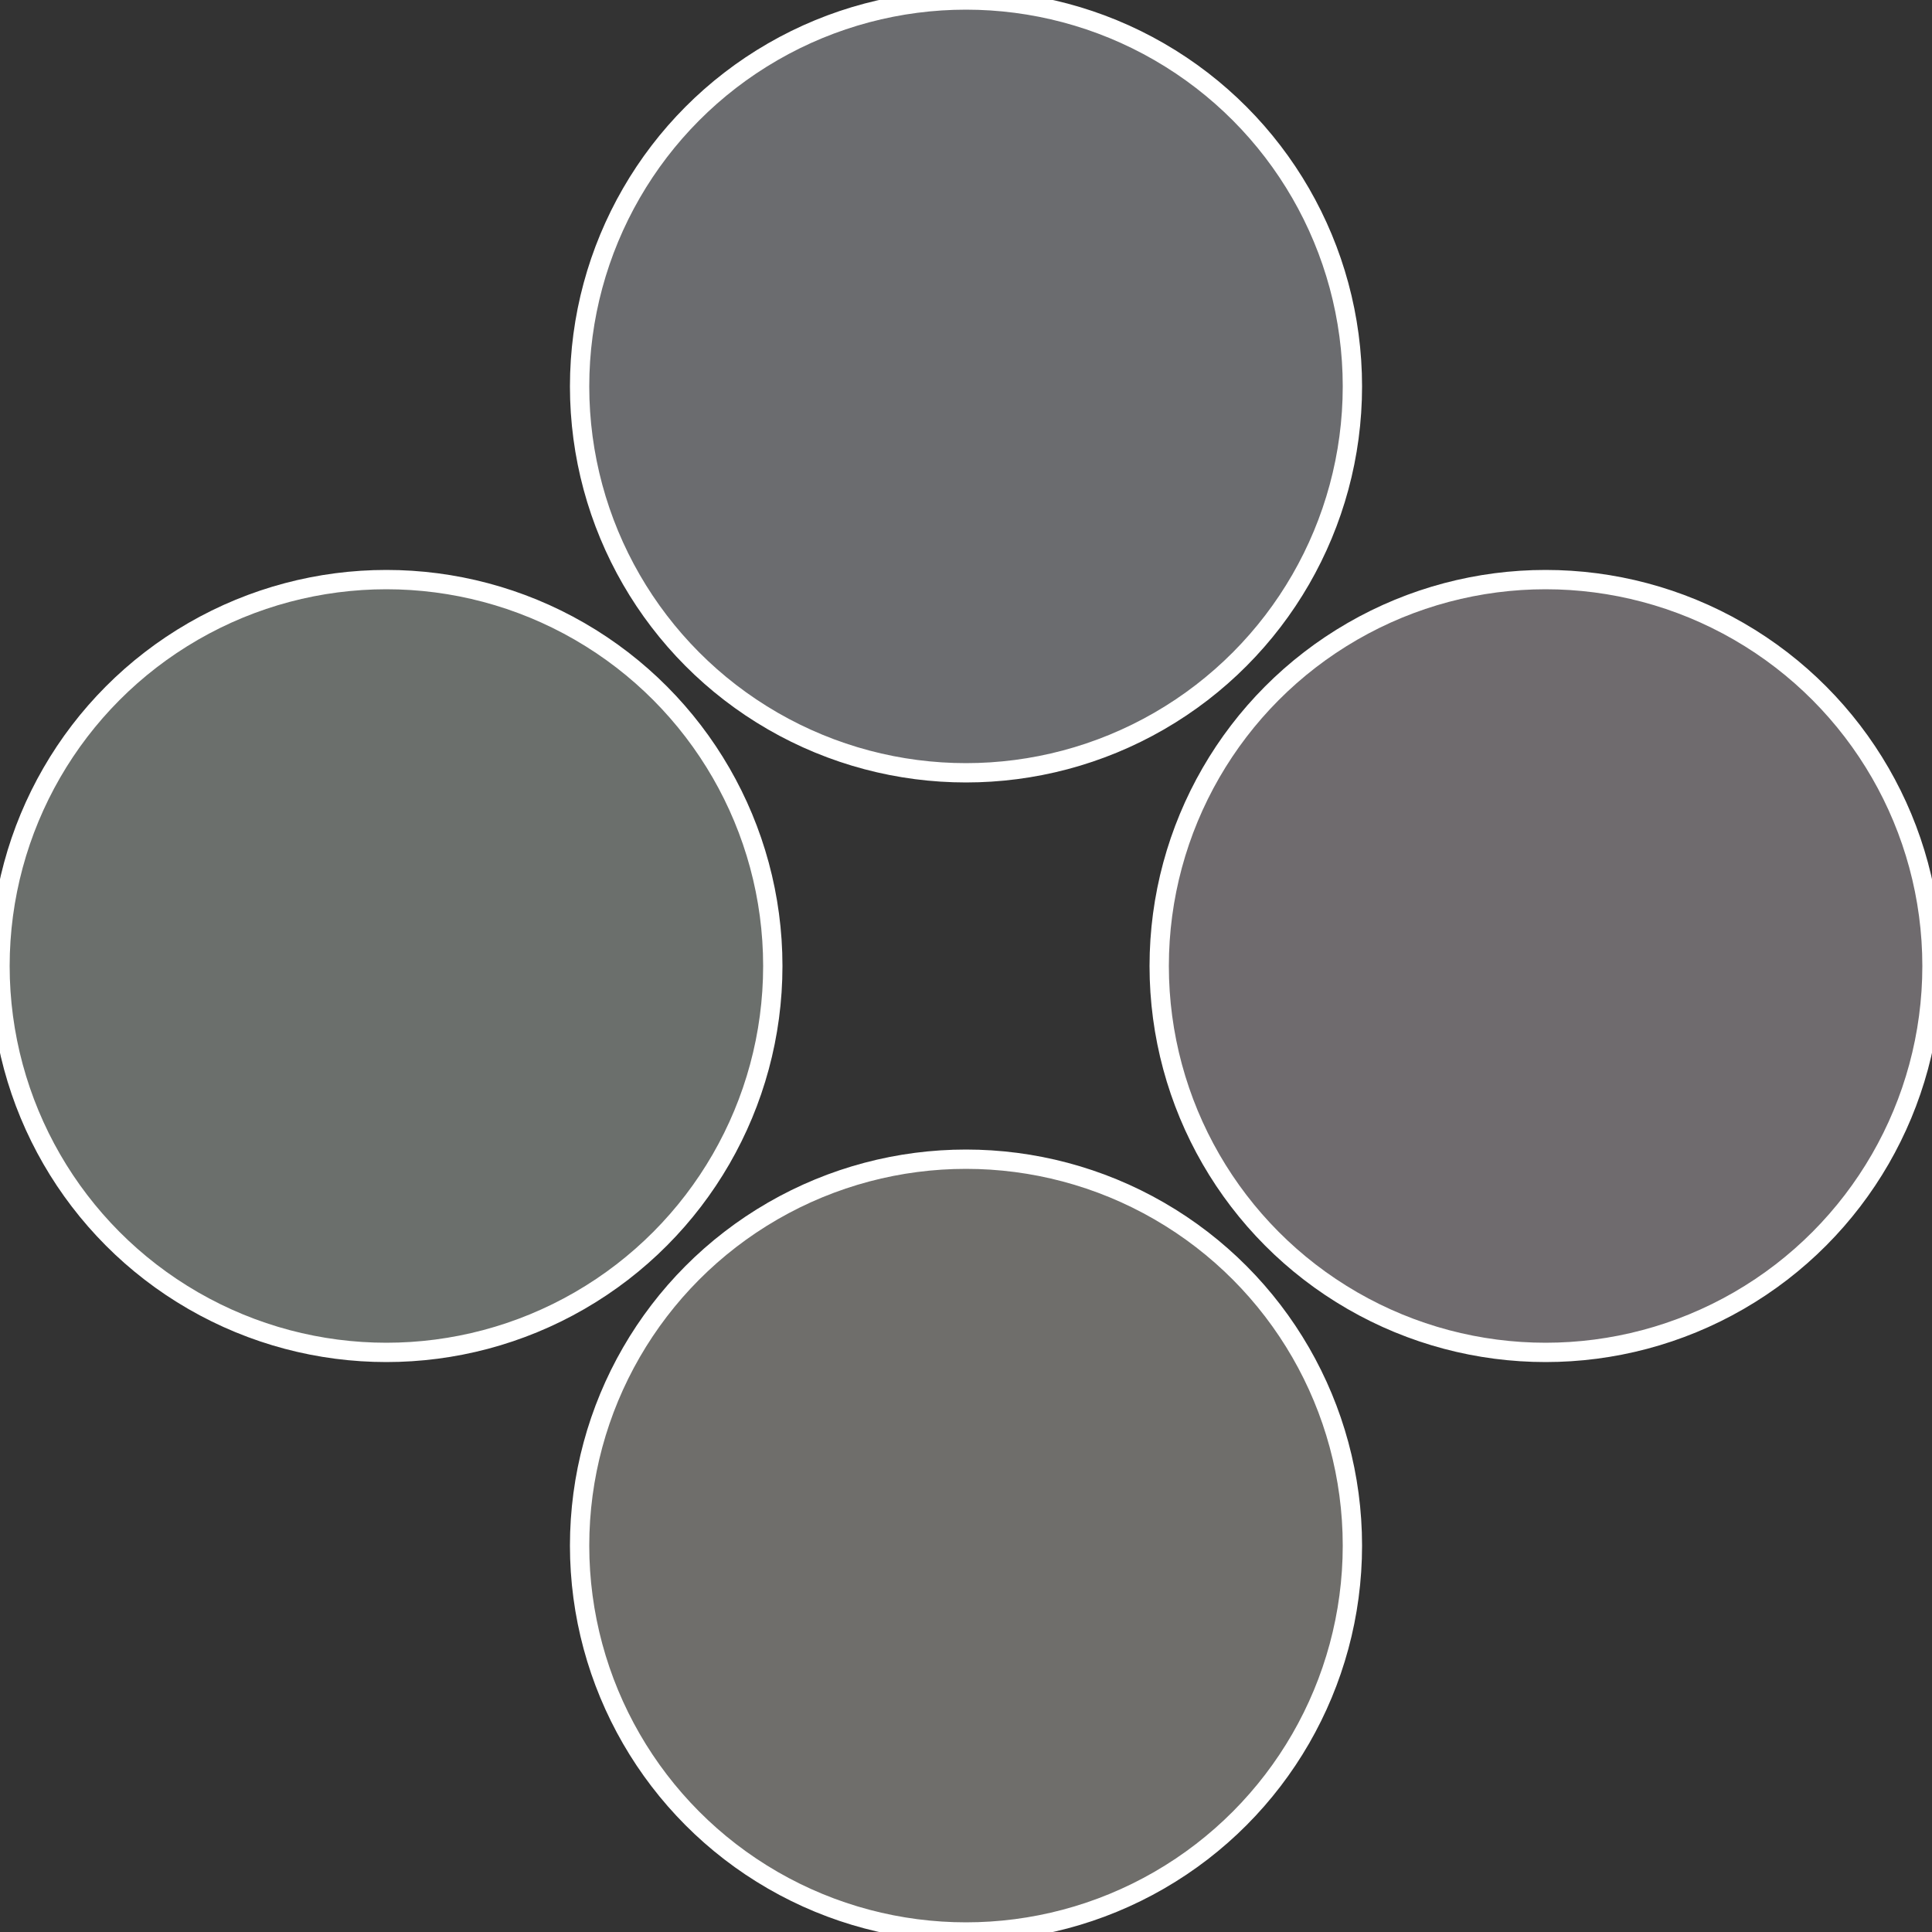
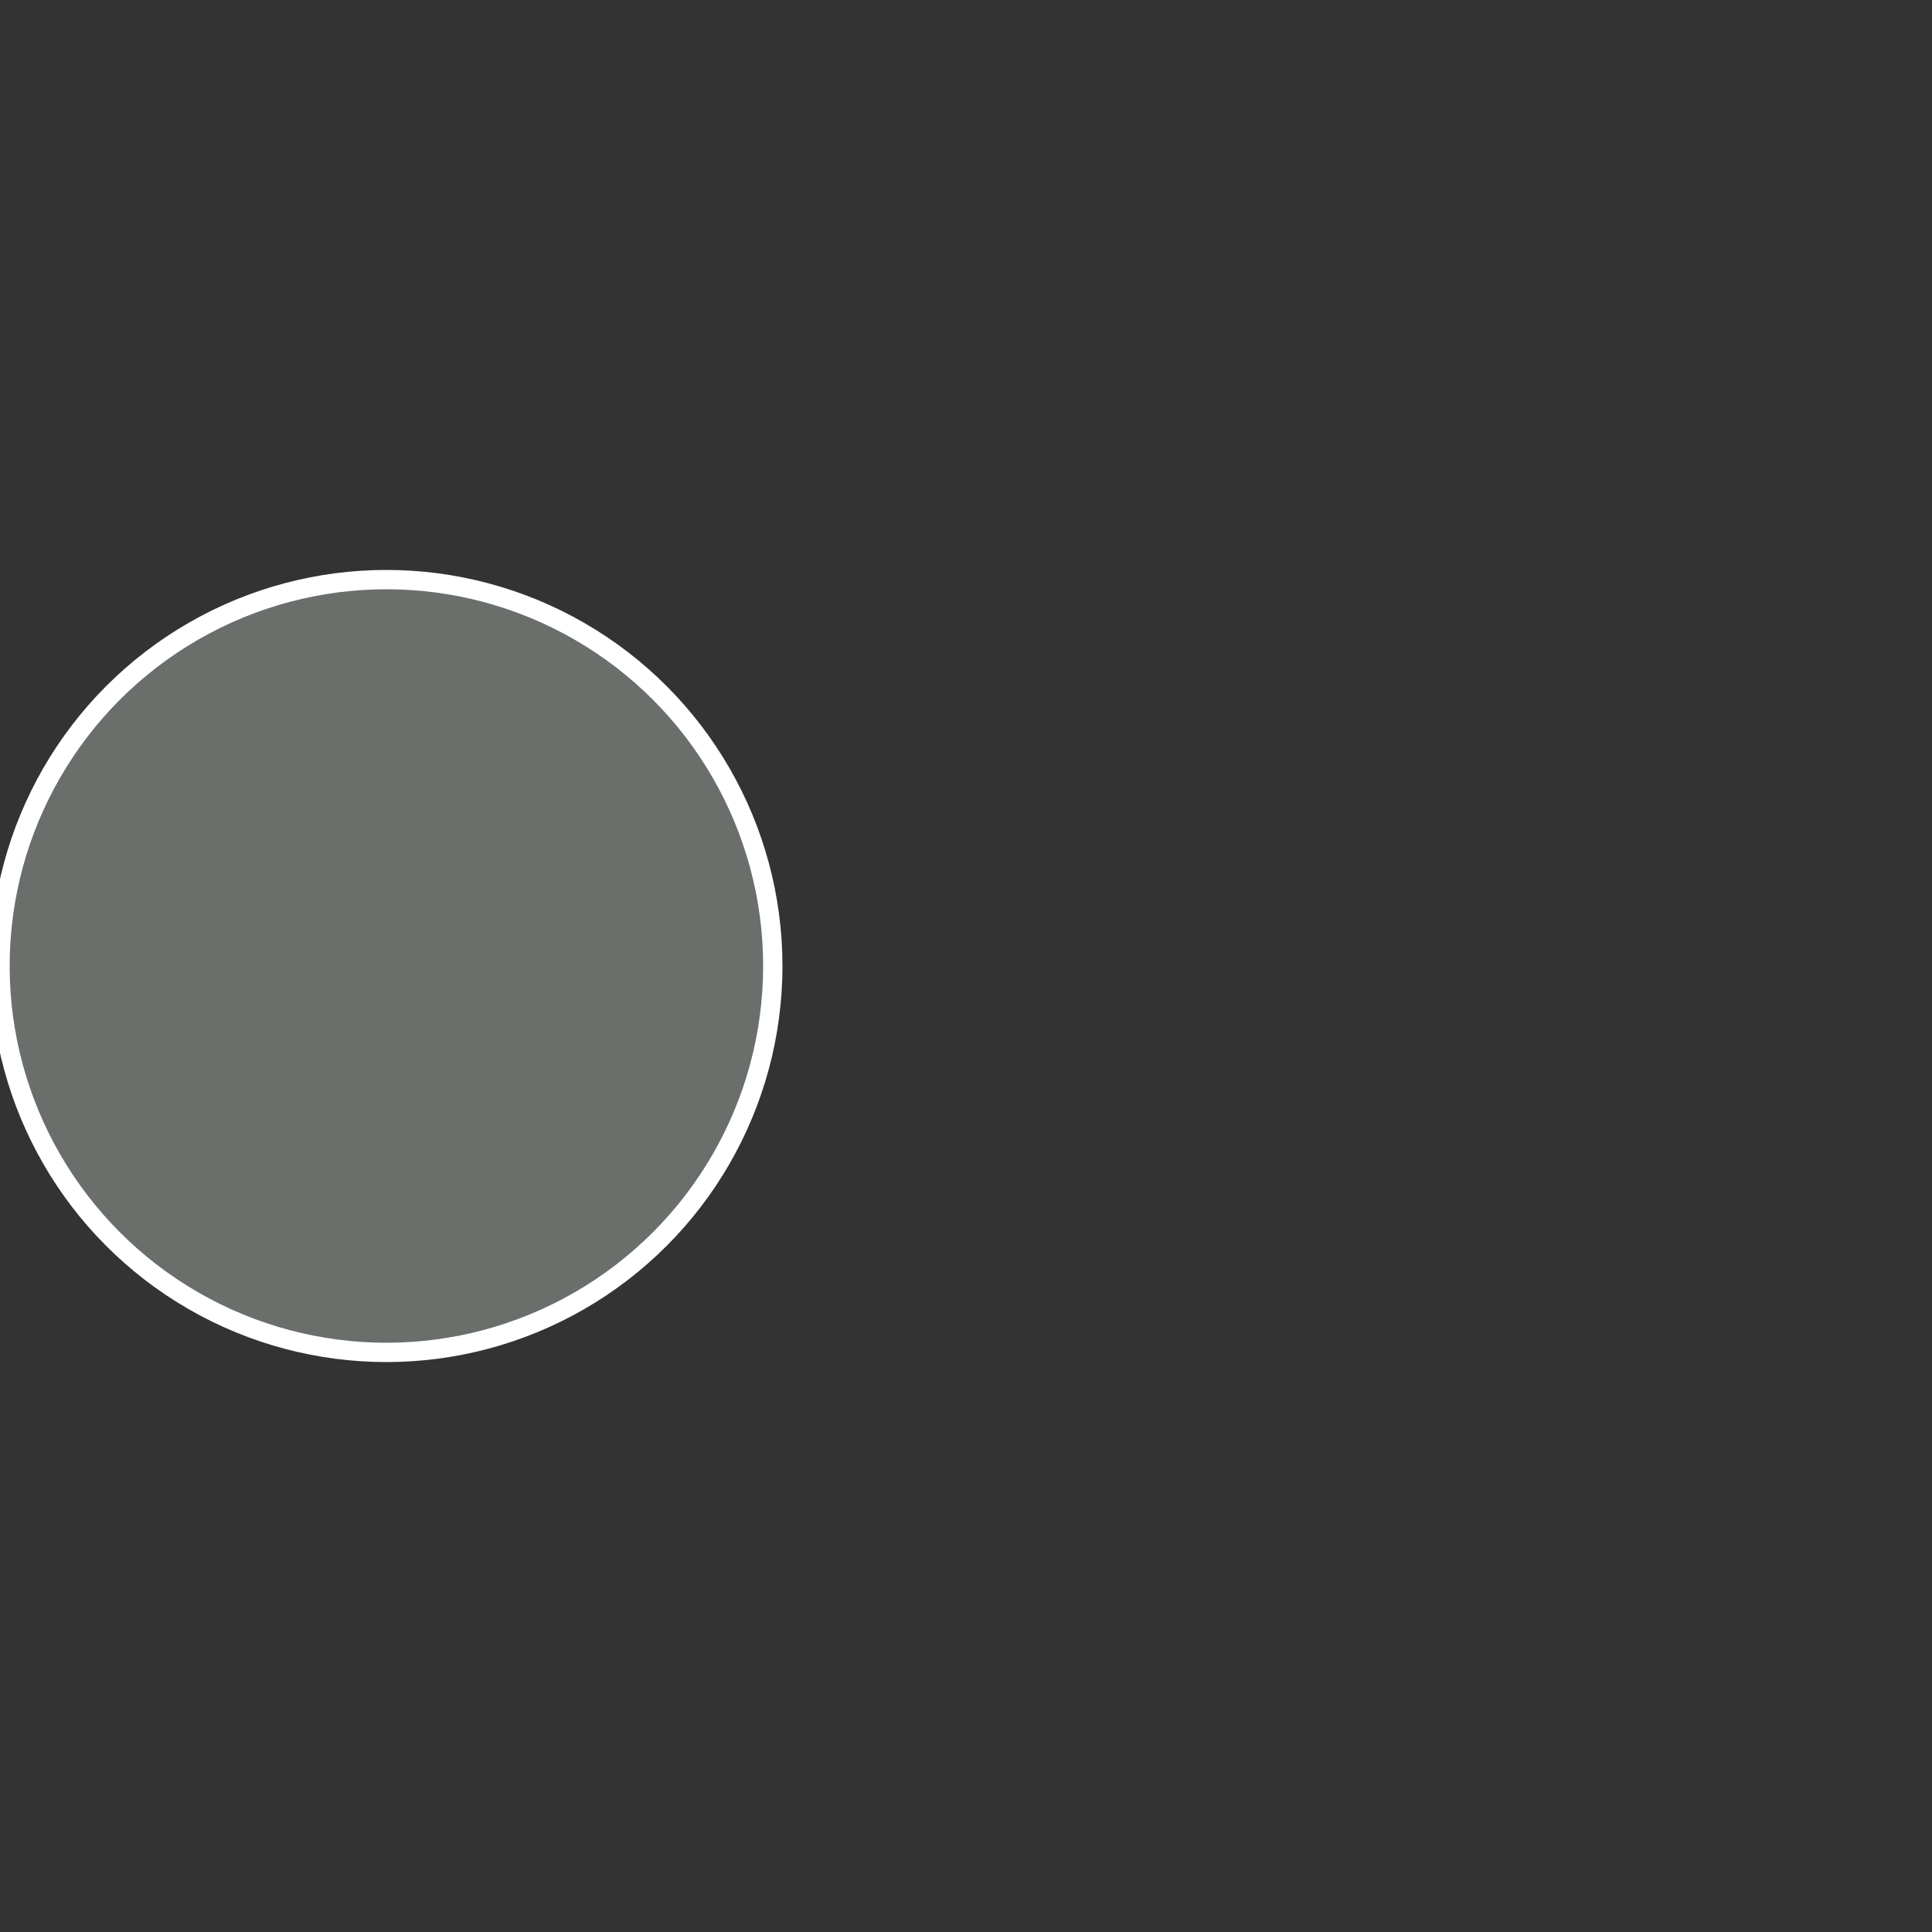
<svg xmlns="http://www.w3.org/2000/svg" width="500" height="500" viewBox="-1 -1 2 2">
  <rect x="-1" y="-1" width="2" height="2" fill="#333333" stroke="none" />
-   <circle cx="0.6" cy="0" r="0.4" fill="#6f6b6e" stroke="#fff" stroke-width="1%" />
-   <circle cx="3.6739403974421E-17" cy="0.6" r="0.4" fill="#6f6e6b" stroke="#fff" stroke-width="1%" />
  <circle cx="-0.6" cy="7.3478807948841E-17" r="0.4" fill="#6b6f6c" stroke="#fff" stroke-width="1%" />
-   <circle cx="-1.1021821192326E-16" cy="-0.6" r="0.4" fill="#6b6c6f" stroke="#fff" stroke-width="1%" />
</svg>